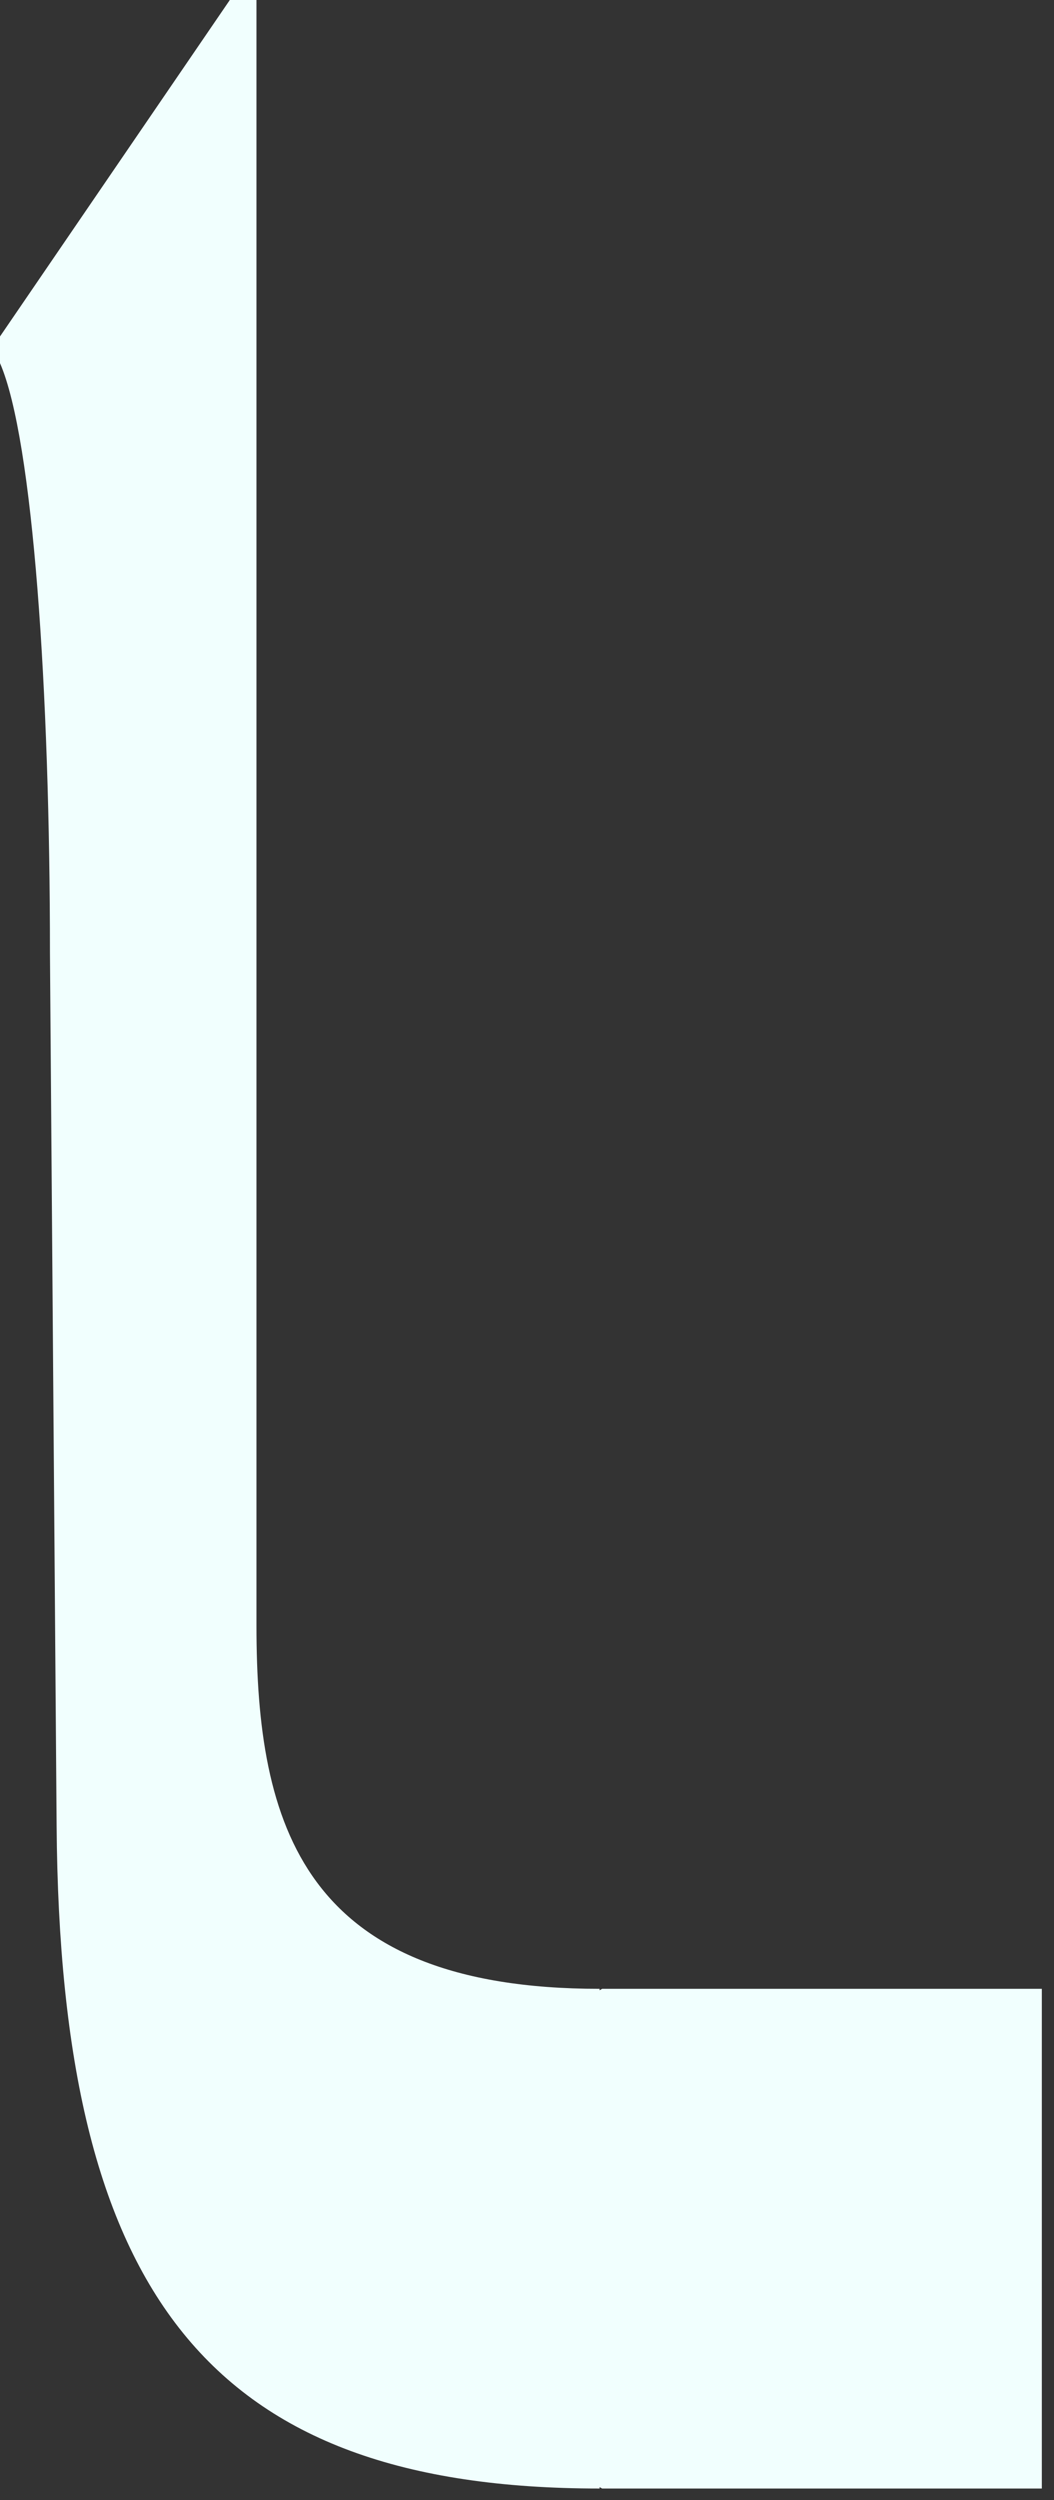
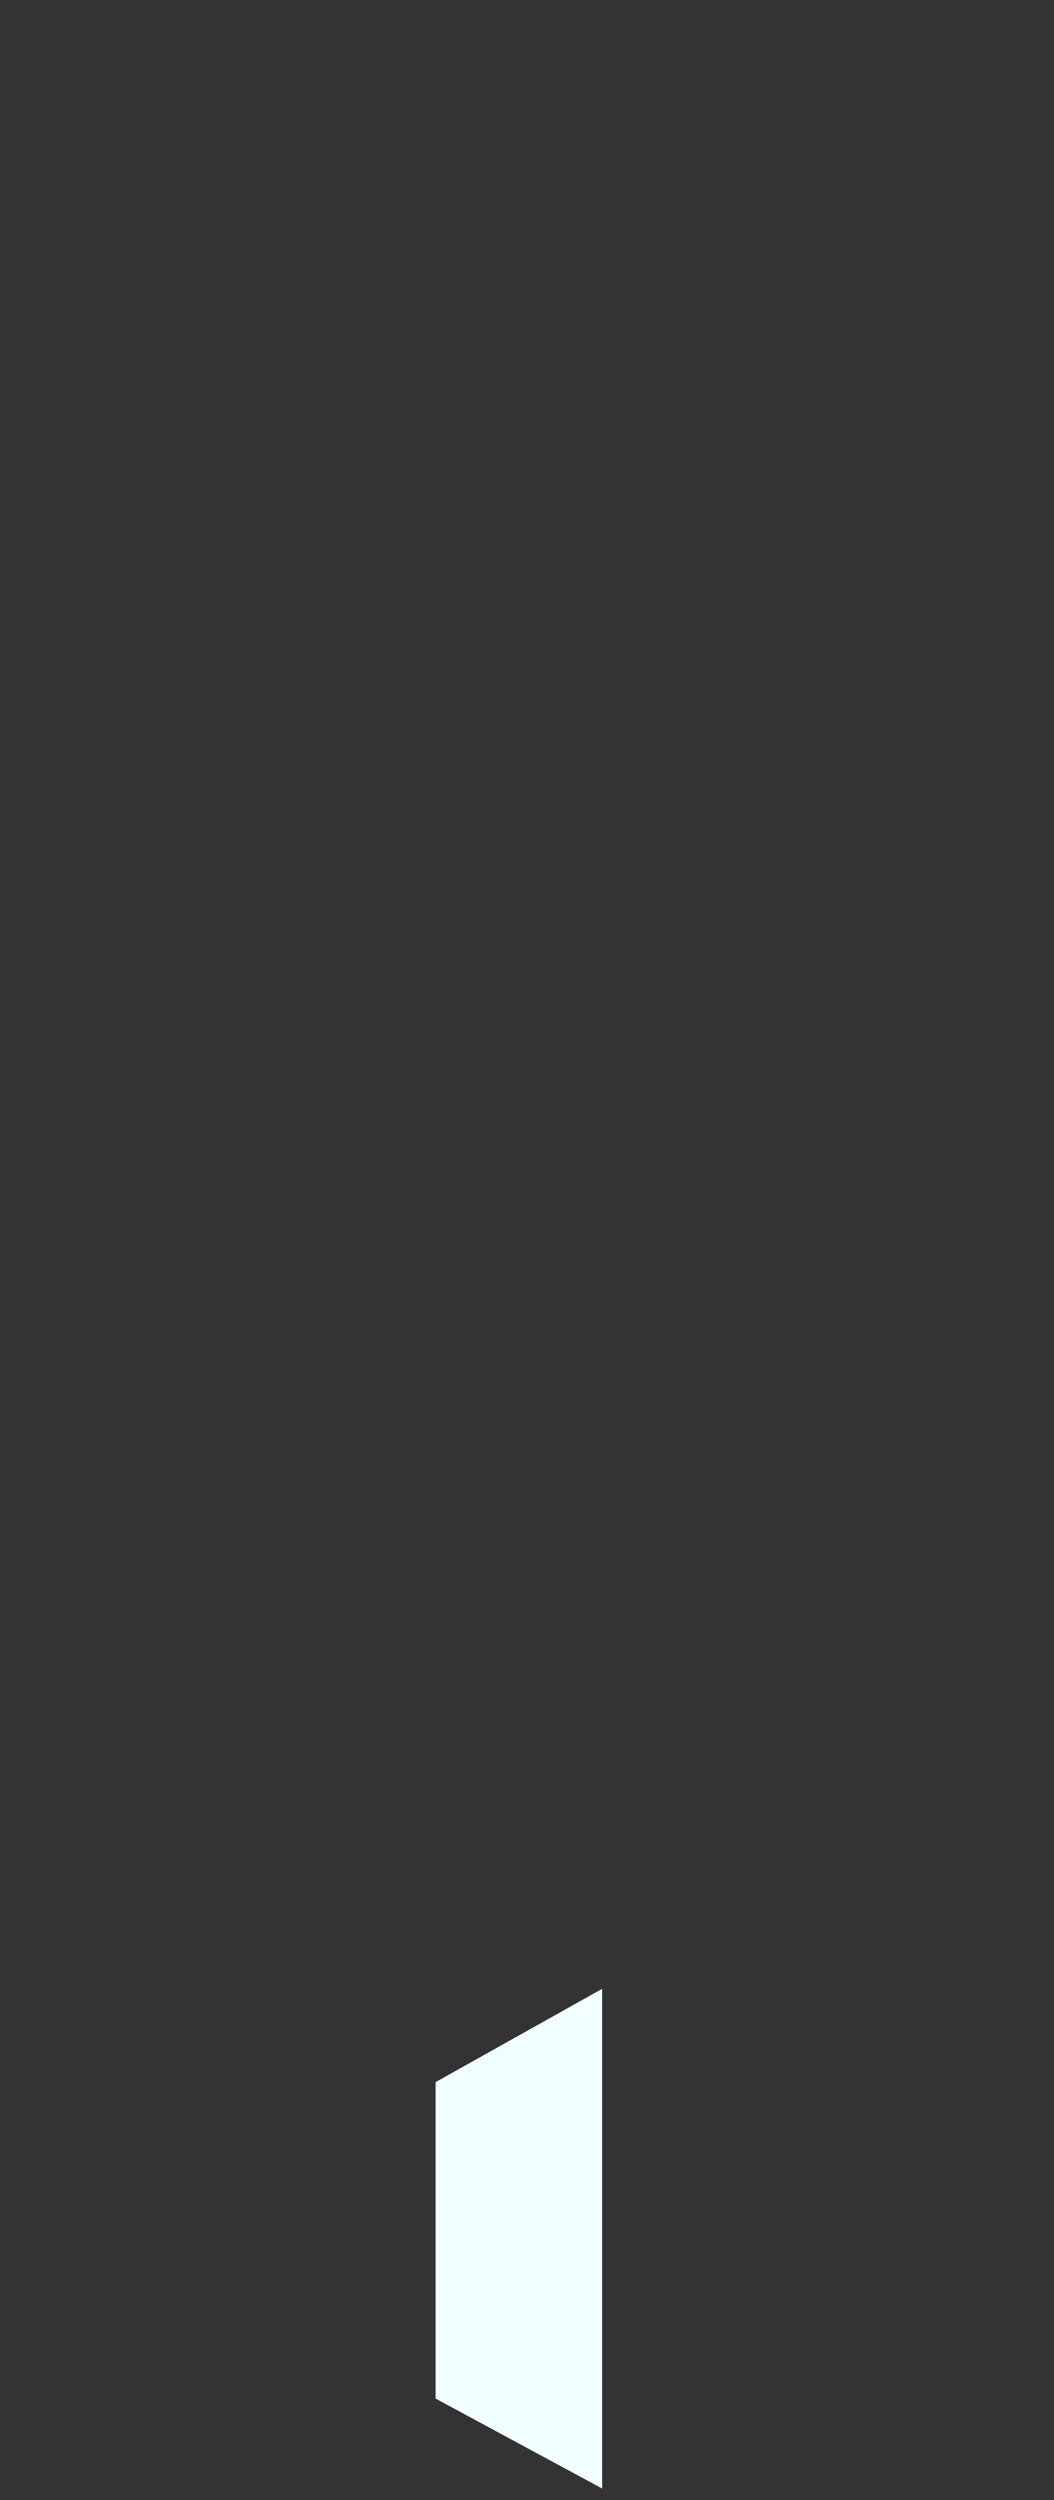
<svg xmlns="http://www.w3.org/2000/svg" preserveAspectRatio="none" width="100%" height="100%" overflow="visible" style="display: block;" viewBox="0 0 78 185" fill="none">
  <rect x="0" y="0" width="78" height="185" fill="#333333" stroke="none" />
  <g id="ÙØ§">
-     <path id="Vector" d="M32.236 154.063L44.561 147.161H77.099V184.136H44.561L32.236 177.48V154.063Z" fill="#F1FFFE" />
-     <path id="Vector_2" d="M44.37 147.161V184.136C15.529 184.136 4.437 169.839 4.19 135.082L3.697 70.499C3.697 51.272 2.465 32.538 -0 26.869V24.897L17.008 0H18.98C18.98 20.706 18.98 36.729 18.98 56.942V120.292C18.98 135.082 22.431 147.161 44.37 147.161Z" fill="#F1FFFE" />
+     <path id="Vector" d="M32.236 154.063L44.561 147.161V184.136H44.561L32.236 177.48V154.063Z" fill="#F1FFFE" />
  </g>
</svg>